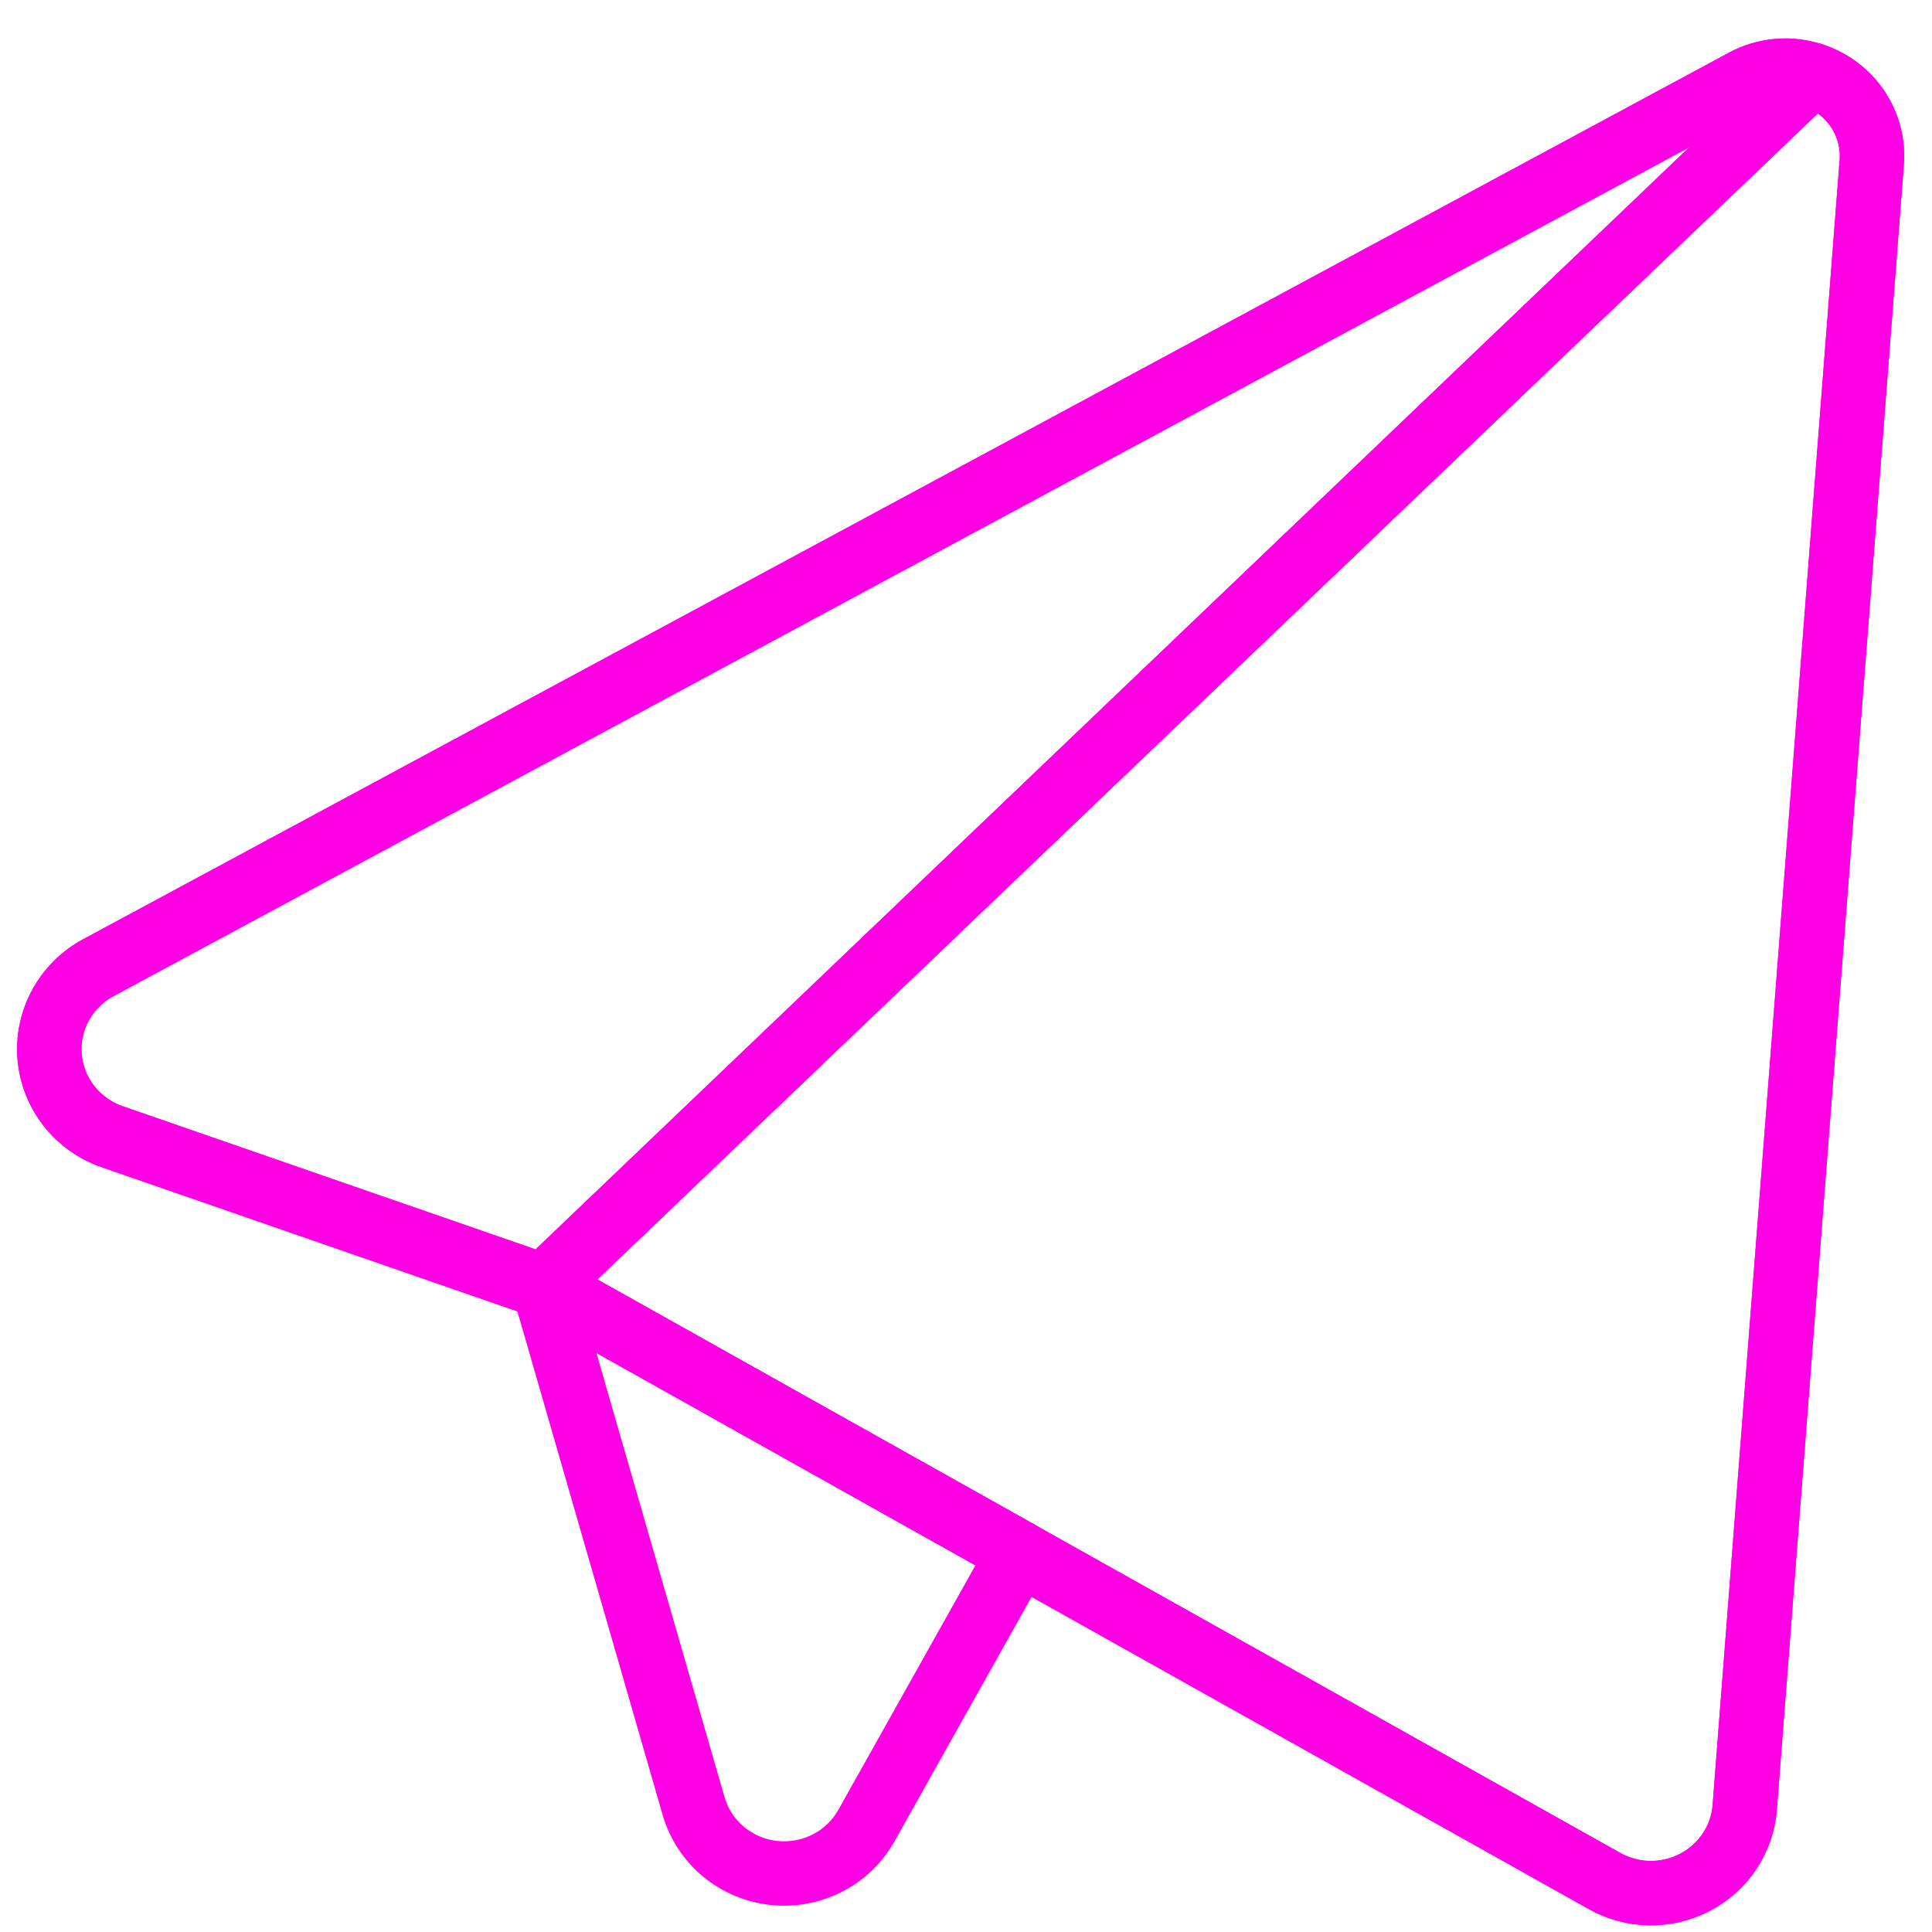
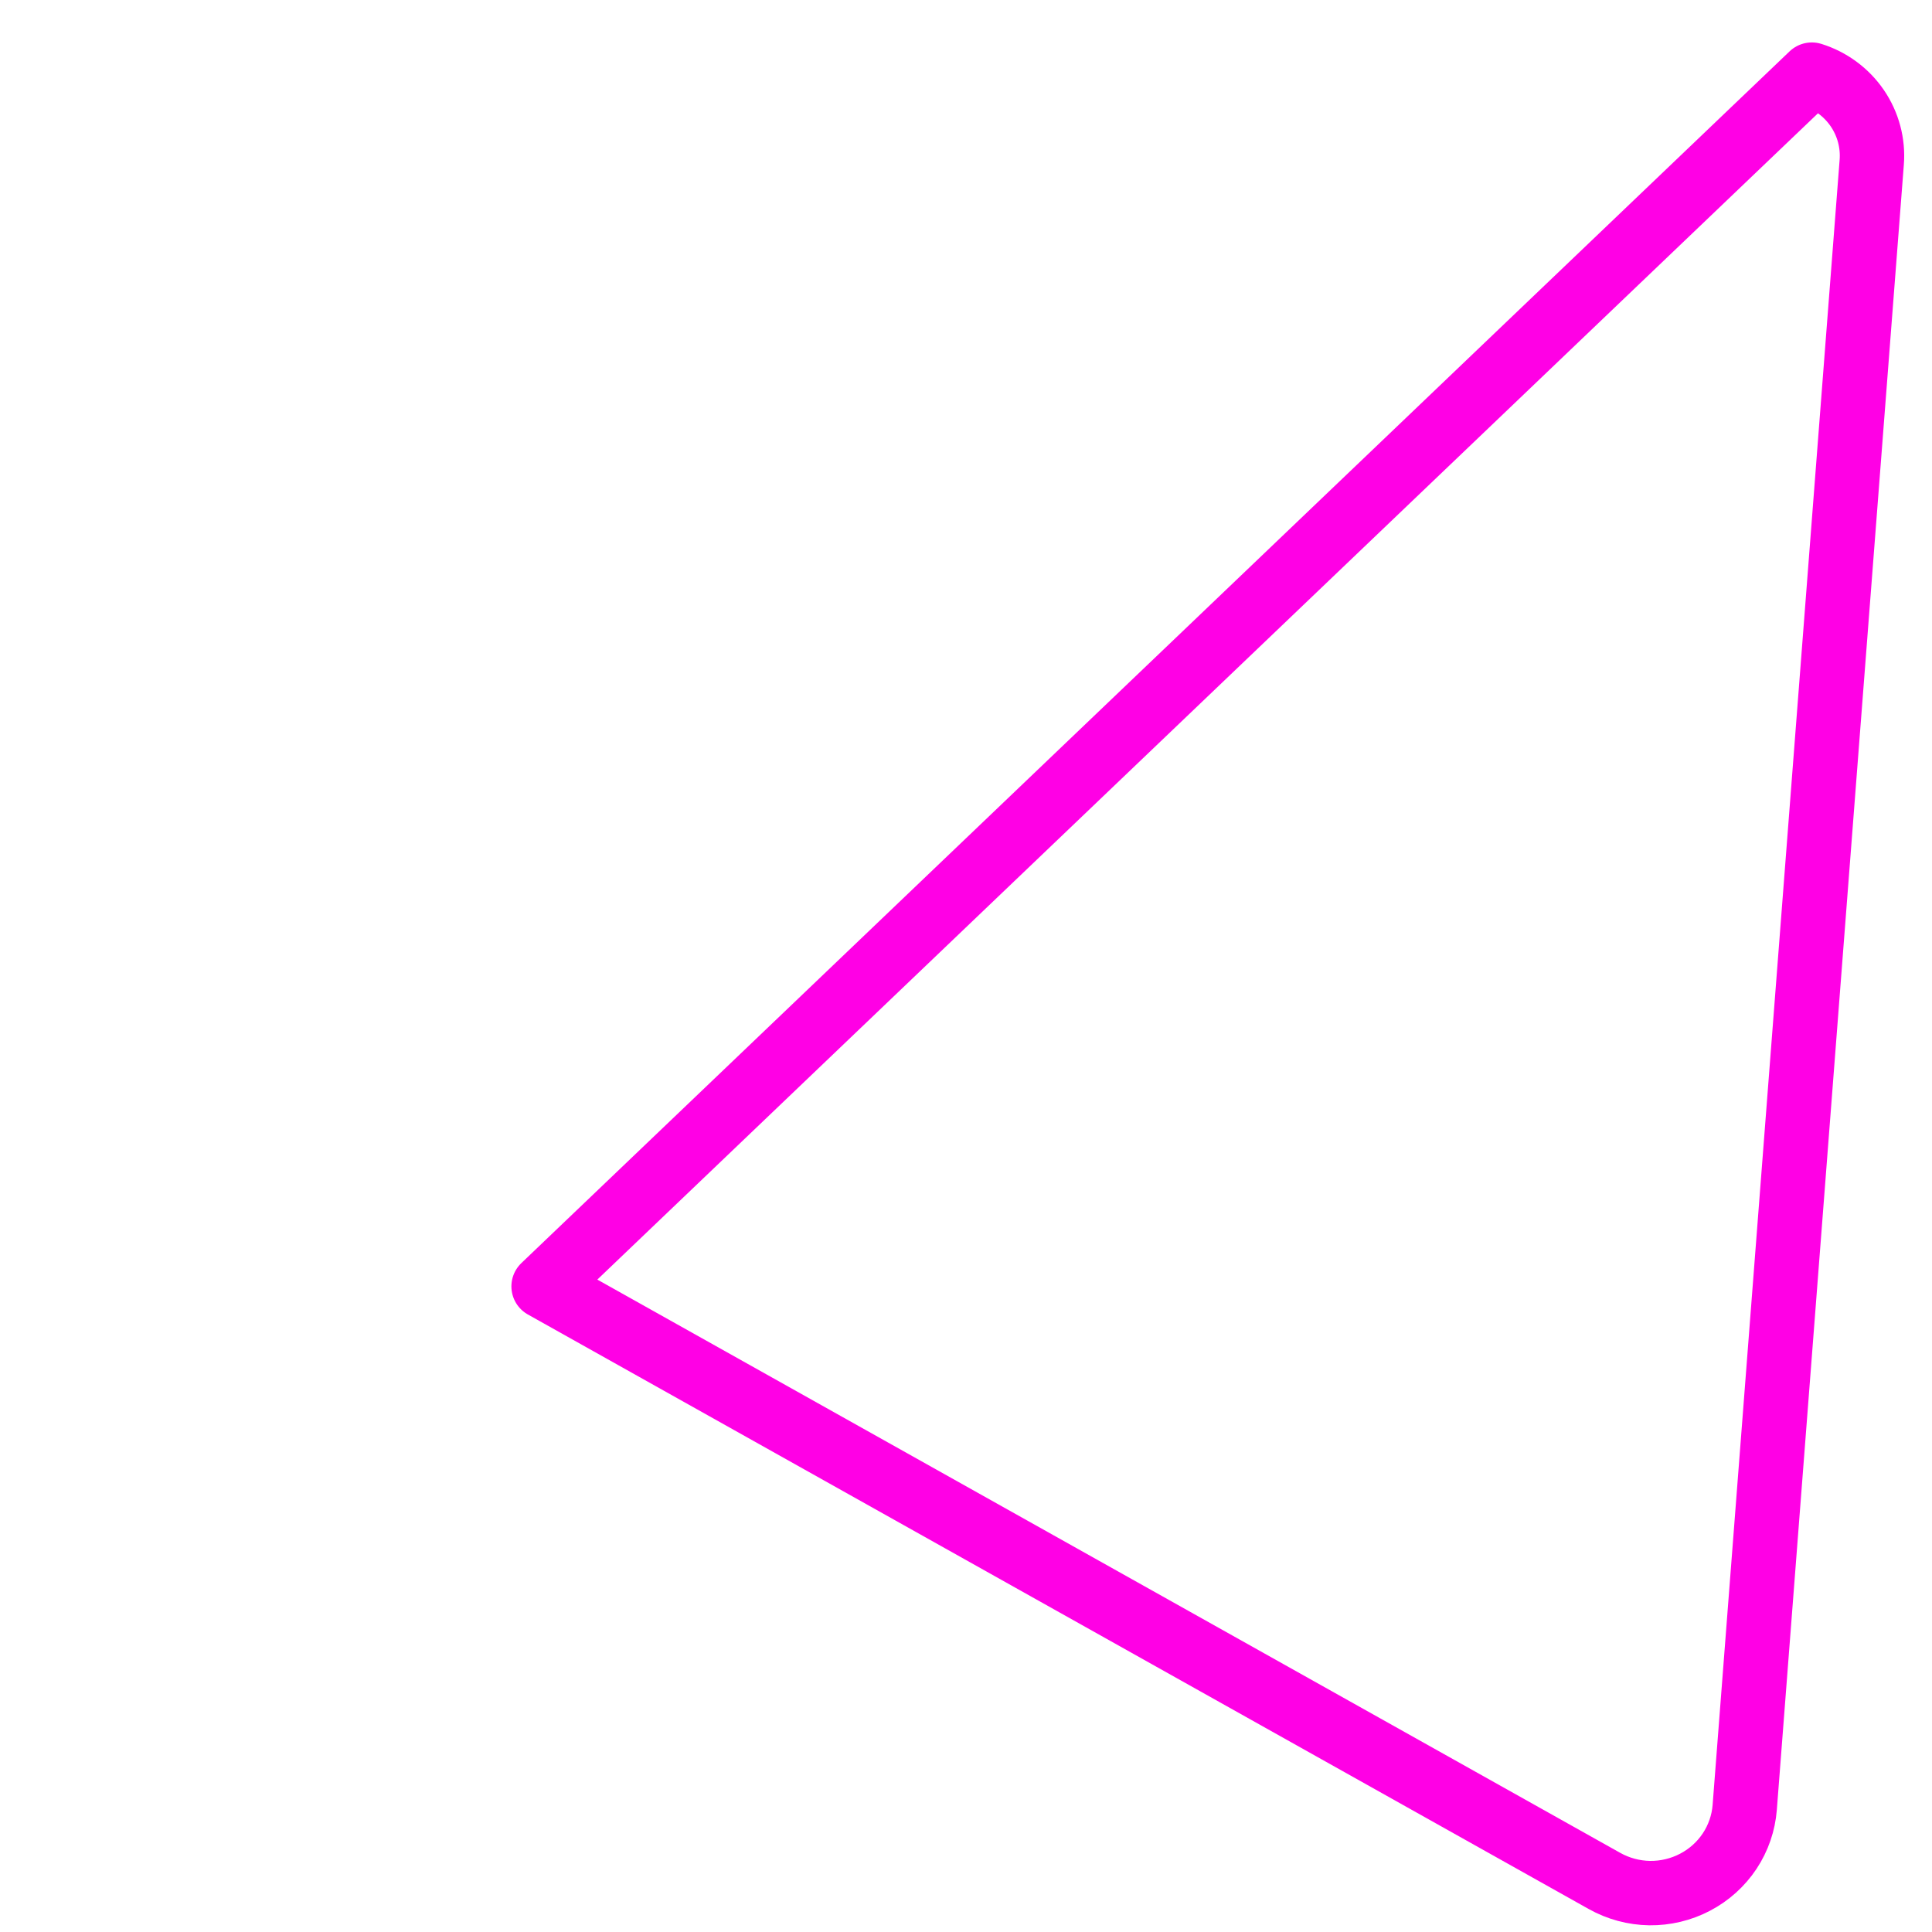
<svg xmlns="http://www.w3.org/2000/svg" width="30" height="30" viewBox="0 0 30 30" fill="none">
-   <path d="M10.77 28.044L8.441 19.971L15.828 24.113L13.453 28.349C13.312 28.599 13.1 28.802 12.843 28.932C12.586 29.062 12.295 29.115 12.008 29.082C11.72 29.049 11.449 28.933 11.229 28.748C11.009 28.564 10.849 28.318 10.77 28.044V28.044Z" stroke="#FF00E5" stroke-linejoin="round" />
-   <path d="M29.064 2.523L27.092 28.066C27.073 28.308 26.993 28.541 26.858 28.745C26.723 28.948 26.539 29.114 26.321 29.228C26.104 29.342 25.861 29.4 25.615 29.397C25.369 29.393 25.128 29.328 24.914 29.208L8.441 19.976L1.744 17.654C1.477 17.562 1.244 17.396 1.071 17.176C0.898 16.955 0.794 16.69 0.77 16.413C0.747 16.135 0.806 15.857 0.94 15.611C1.073 15.366 1.276 15.164 1.524 15.03L27.081 1.263C27.24 1.177 27.415 1.123 27.595 1.107C27.775 1.089 27.957 1.109 28.129 1.165C28.418 1.254 28.667 1.436 28.837 1.683C29.006 1.93 29.087 2.226 29.064 2.523Z" stroke="#FF00E5" stroke-linejoin="round" />
  <path d="M29.064 2.522L27.092 28.065C27.073 28.307 26.993 28.54 26.858 28.744C26.723 28.947 26.539 29.113 26.321 29.227C26.104 29.341 25.861 29.399 25.615 29.396C25.369 29.392 25.128 29.327 24.914 29.207L8.441 19.975L28.134 1.159C28.422 1.249 28.671 1.433 28.84 1.68C29.009 1.928 29.088 2.225 29.064 2.522V2.522Z" stroke="#FF00E5" stroke-linejoin="round" />
-   <path d="M28.134 1.16L8.441 19.971L1.744 17.649C1.477 17.557 1.244 17.391 1.071 17.171C0.898 16.95 0.794 16.685 0.77 16.408C0.747 16.13 0.806 15.852 0.94 15.606C1.073 15.361 1.276 15.159 1.524 15.025L27.081 1.258C27.24 1.171 27.416 1.118 27.597 1.101C27.778 1.084 27.961 1.104 28.134 1.16V1.16Z" stroke="#FF00E5" stroke-linejoin="round" />
</svg>